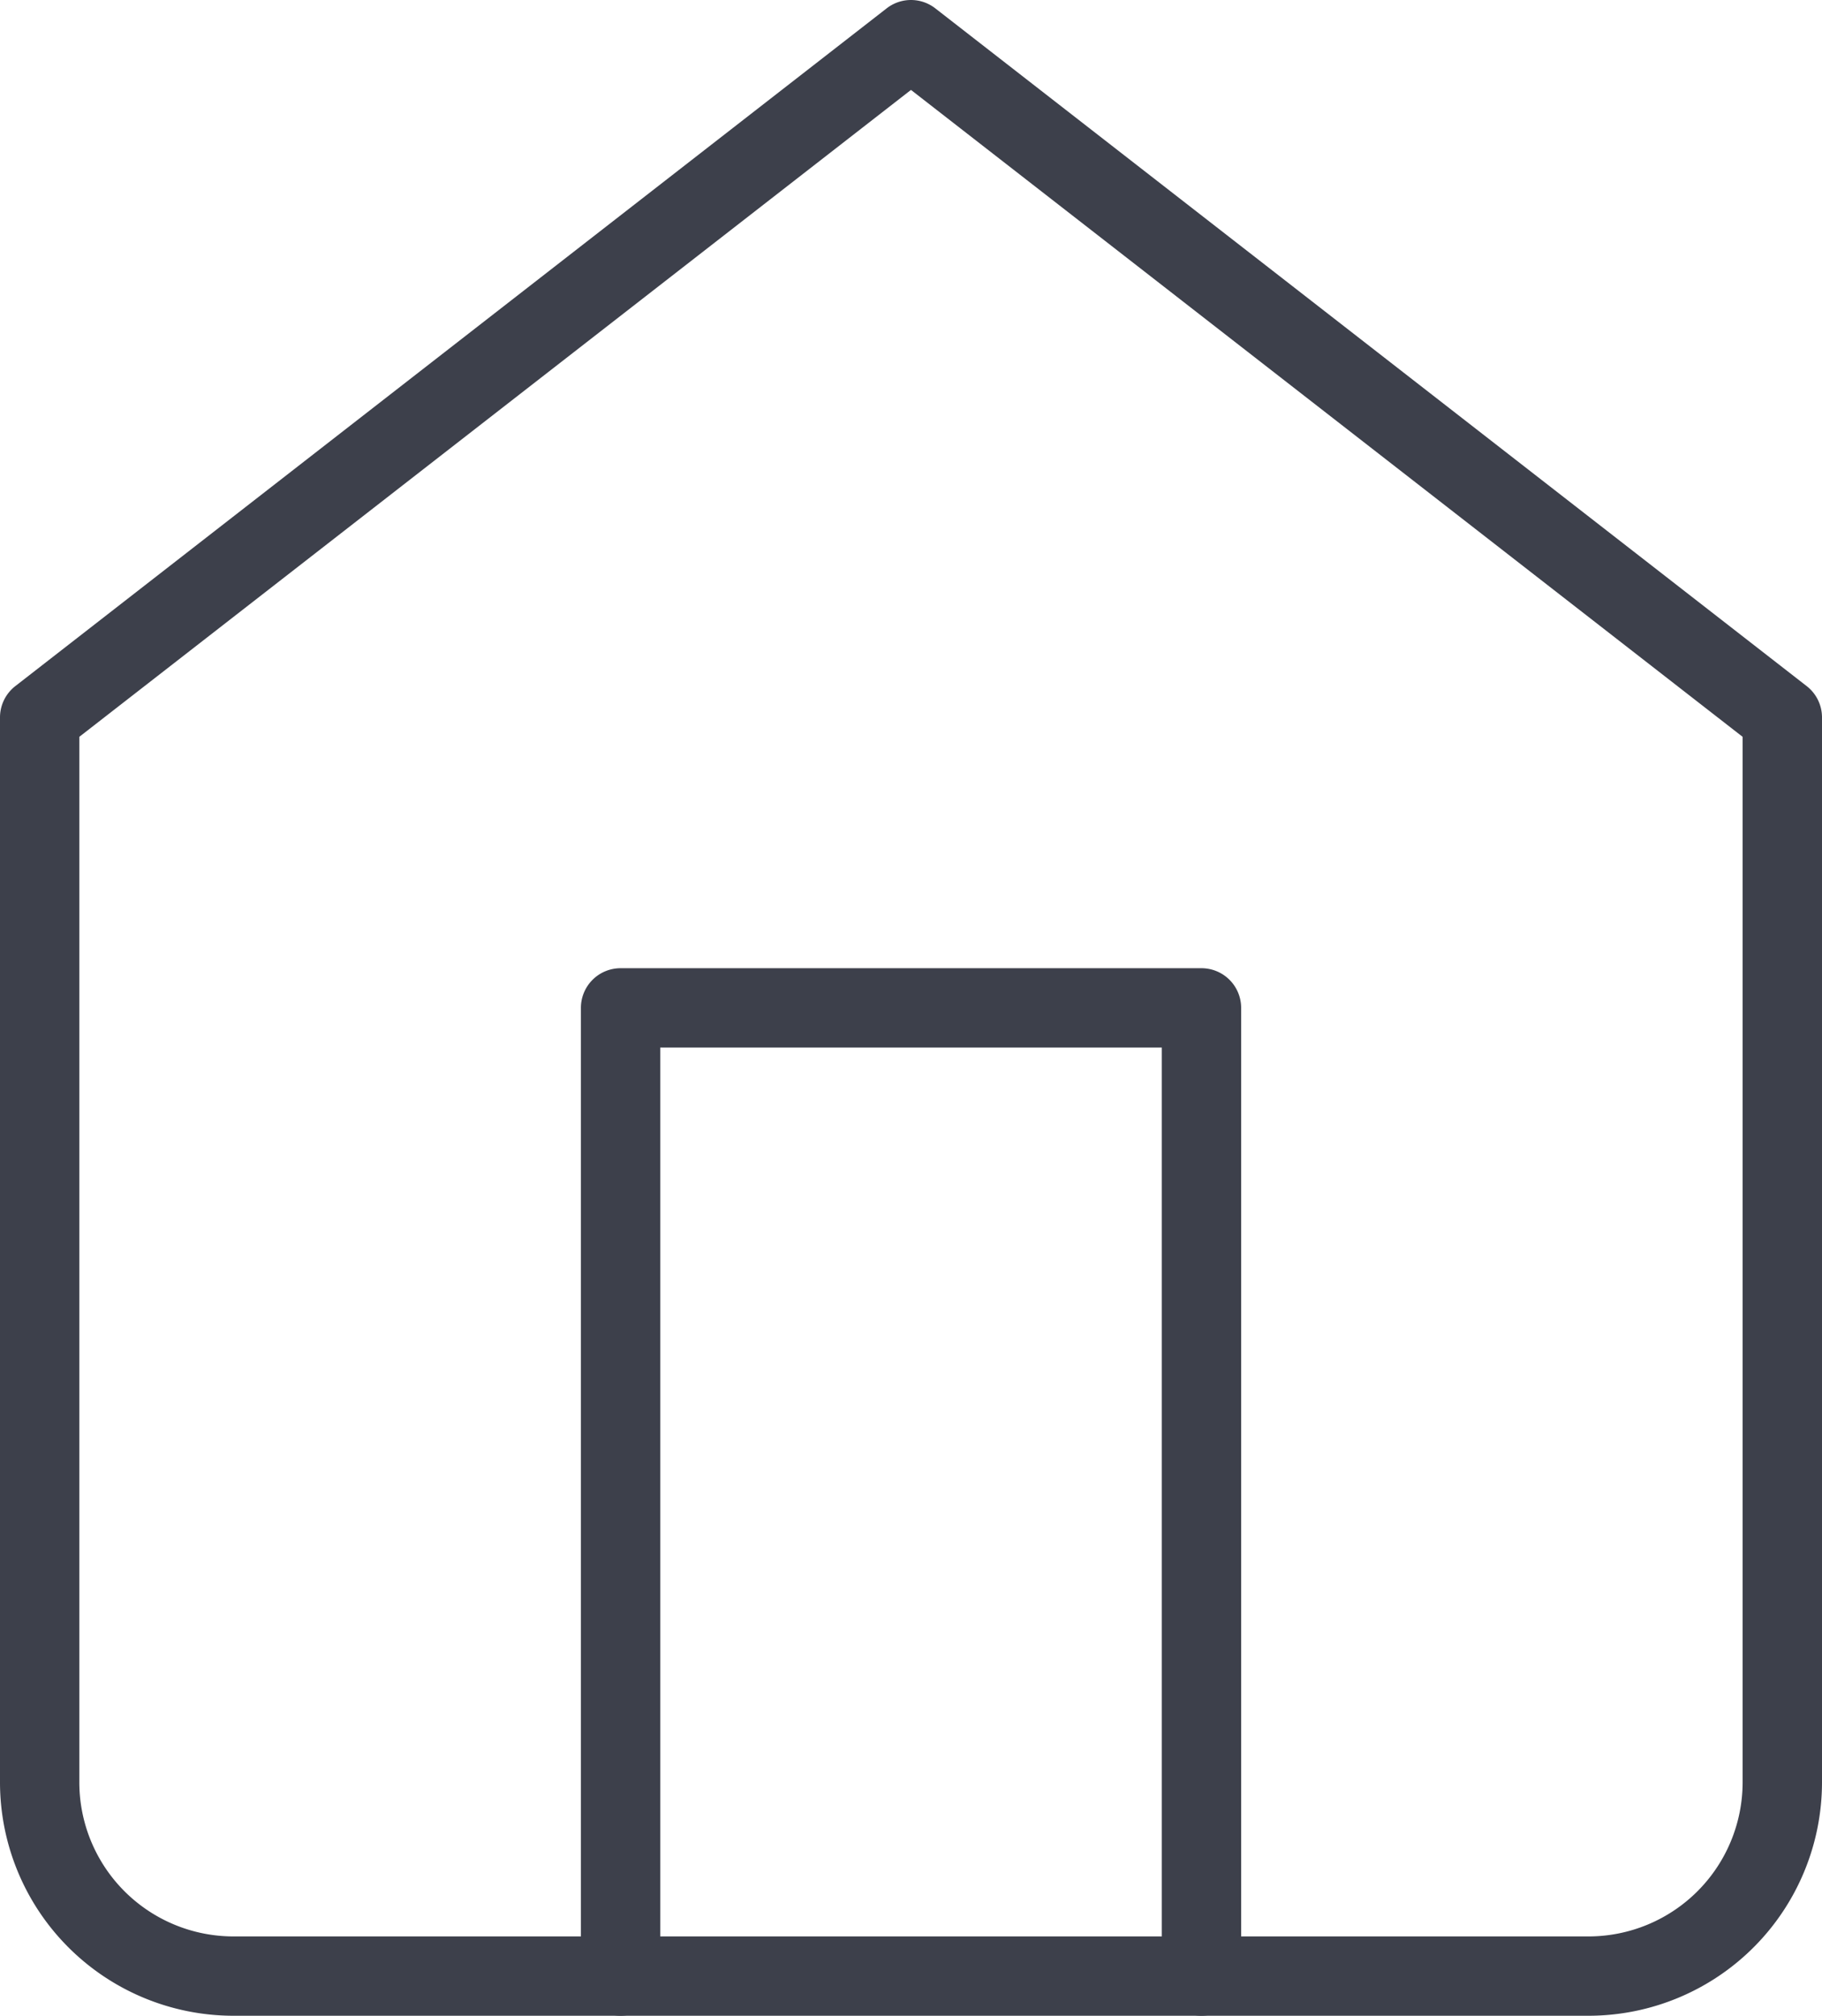
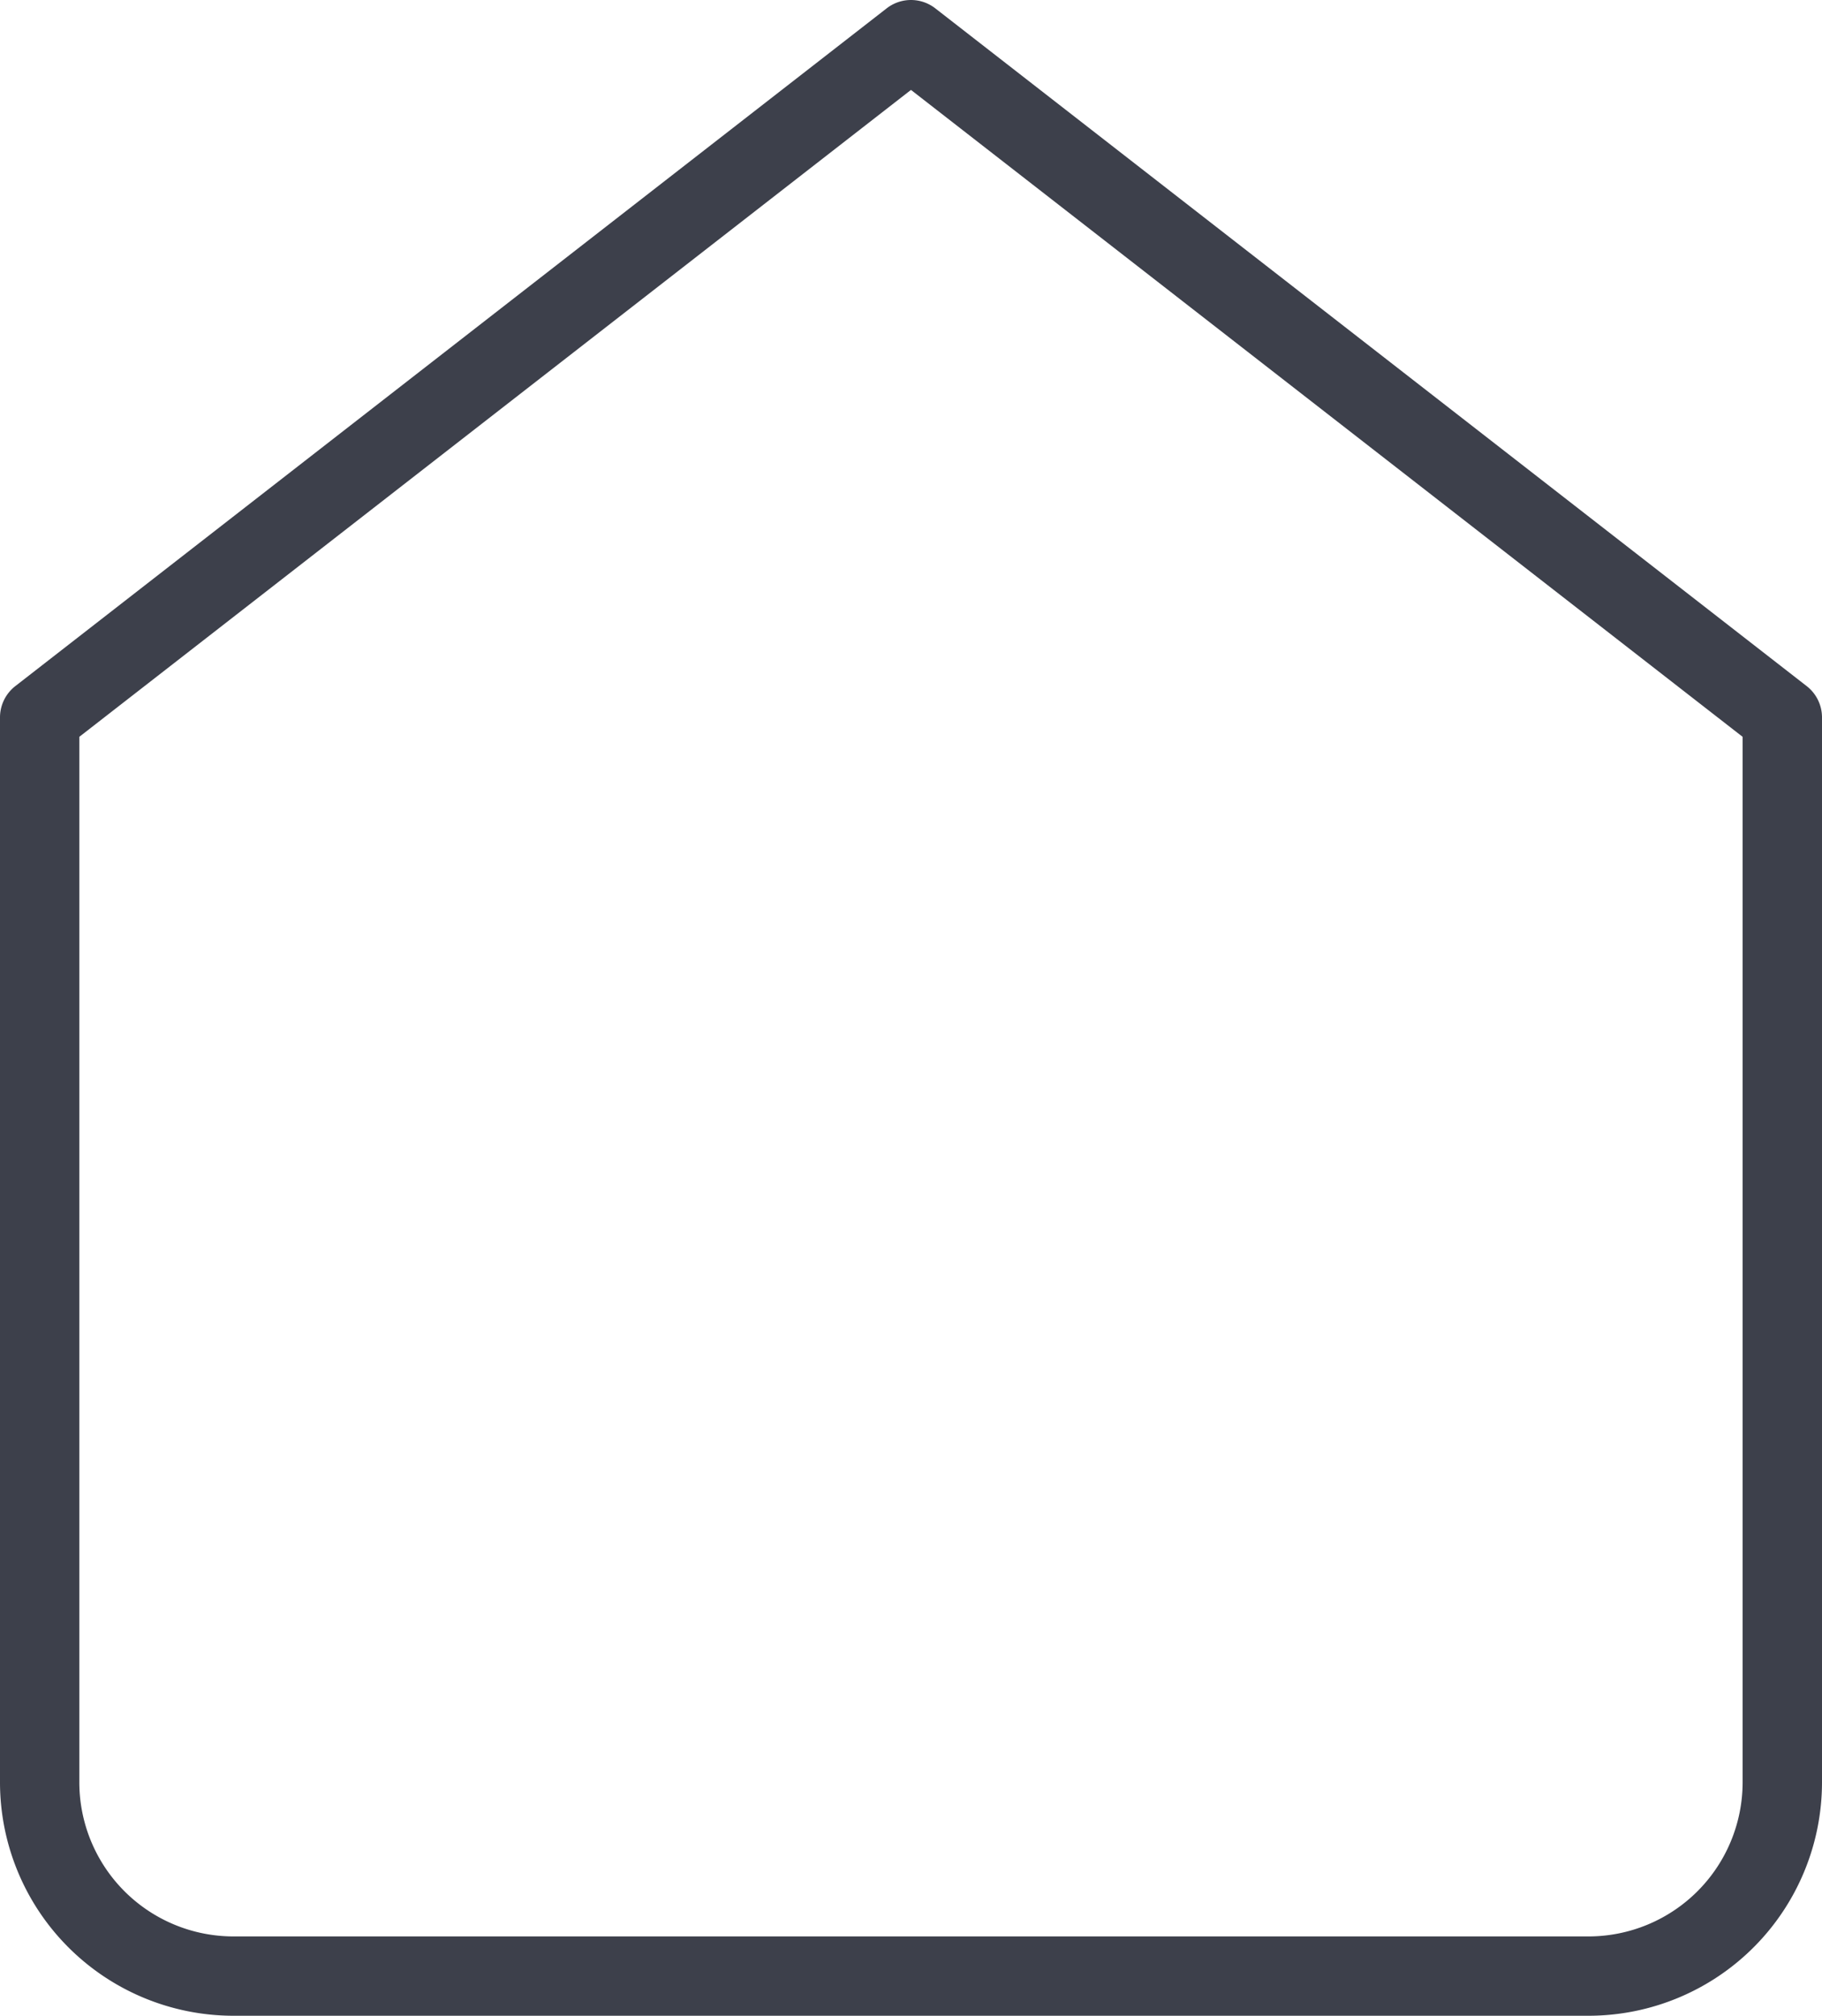
<svg xmlns="http://www.w3.org/2000/svg" width="34.451" height="38.112" viewBox="0 0 34.451 38.112">
  <g transform="translate(0.75 0.75)">
    <path d="M19.475,1.25a.749.749,0,0,1,.46.158L36.411,14.222a.75.75,0,0,1,.29.592V34.951a4.416,4.416,0,0,1-4.411,4.411H6.661A4.416,4.416,0,0,1,2.25,34.951V14.814a.75.75,0,0,1,.29-.592L19.015,1.408A.749.749,0,0,1,19.475,1.25ZM35.2,15.181,19.475,2.95,3.75,15.181v19.77a2.915,2.915,0,0,0,2.911,2.911H32.29A2.915,2.915,0,0,0,35.2,34.951Z" transform="translate(-3 -2)" fill="#3d404b" />
-     <path d="M19.984,31.056a.75.75,0,0,1-.75-.75V12.75H9.75V30.306a.75.75,0,0,1-1.5,0V12A.75.75,0,0,1,9,11.25H19.984a.75.75,0,0,1,.75.75V30.306A.75.75,0,0,1,19.984,31.056Z" transform="translate(1.984 6.306)" fill="#3d404b" />
  </g>
</svg>